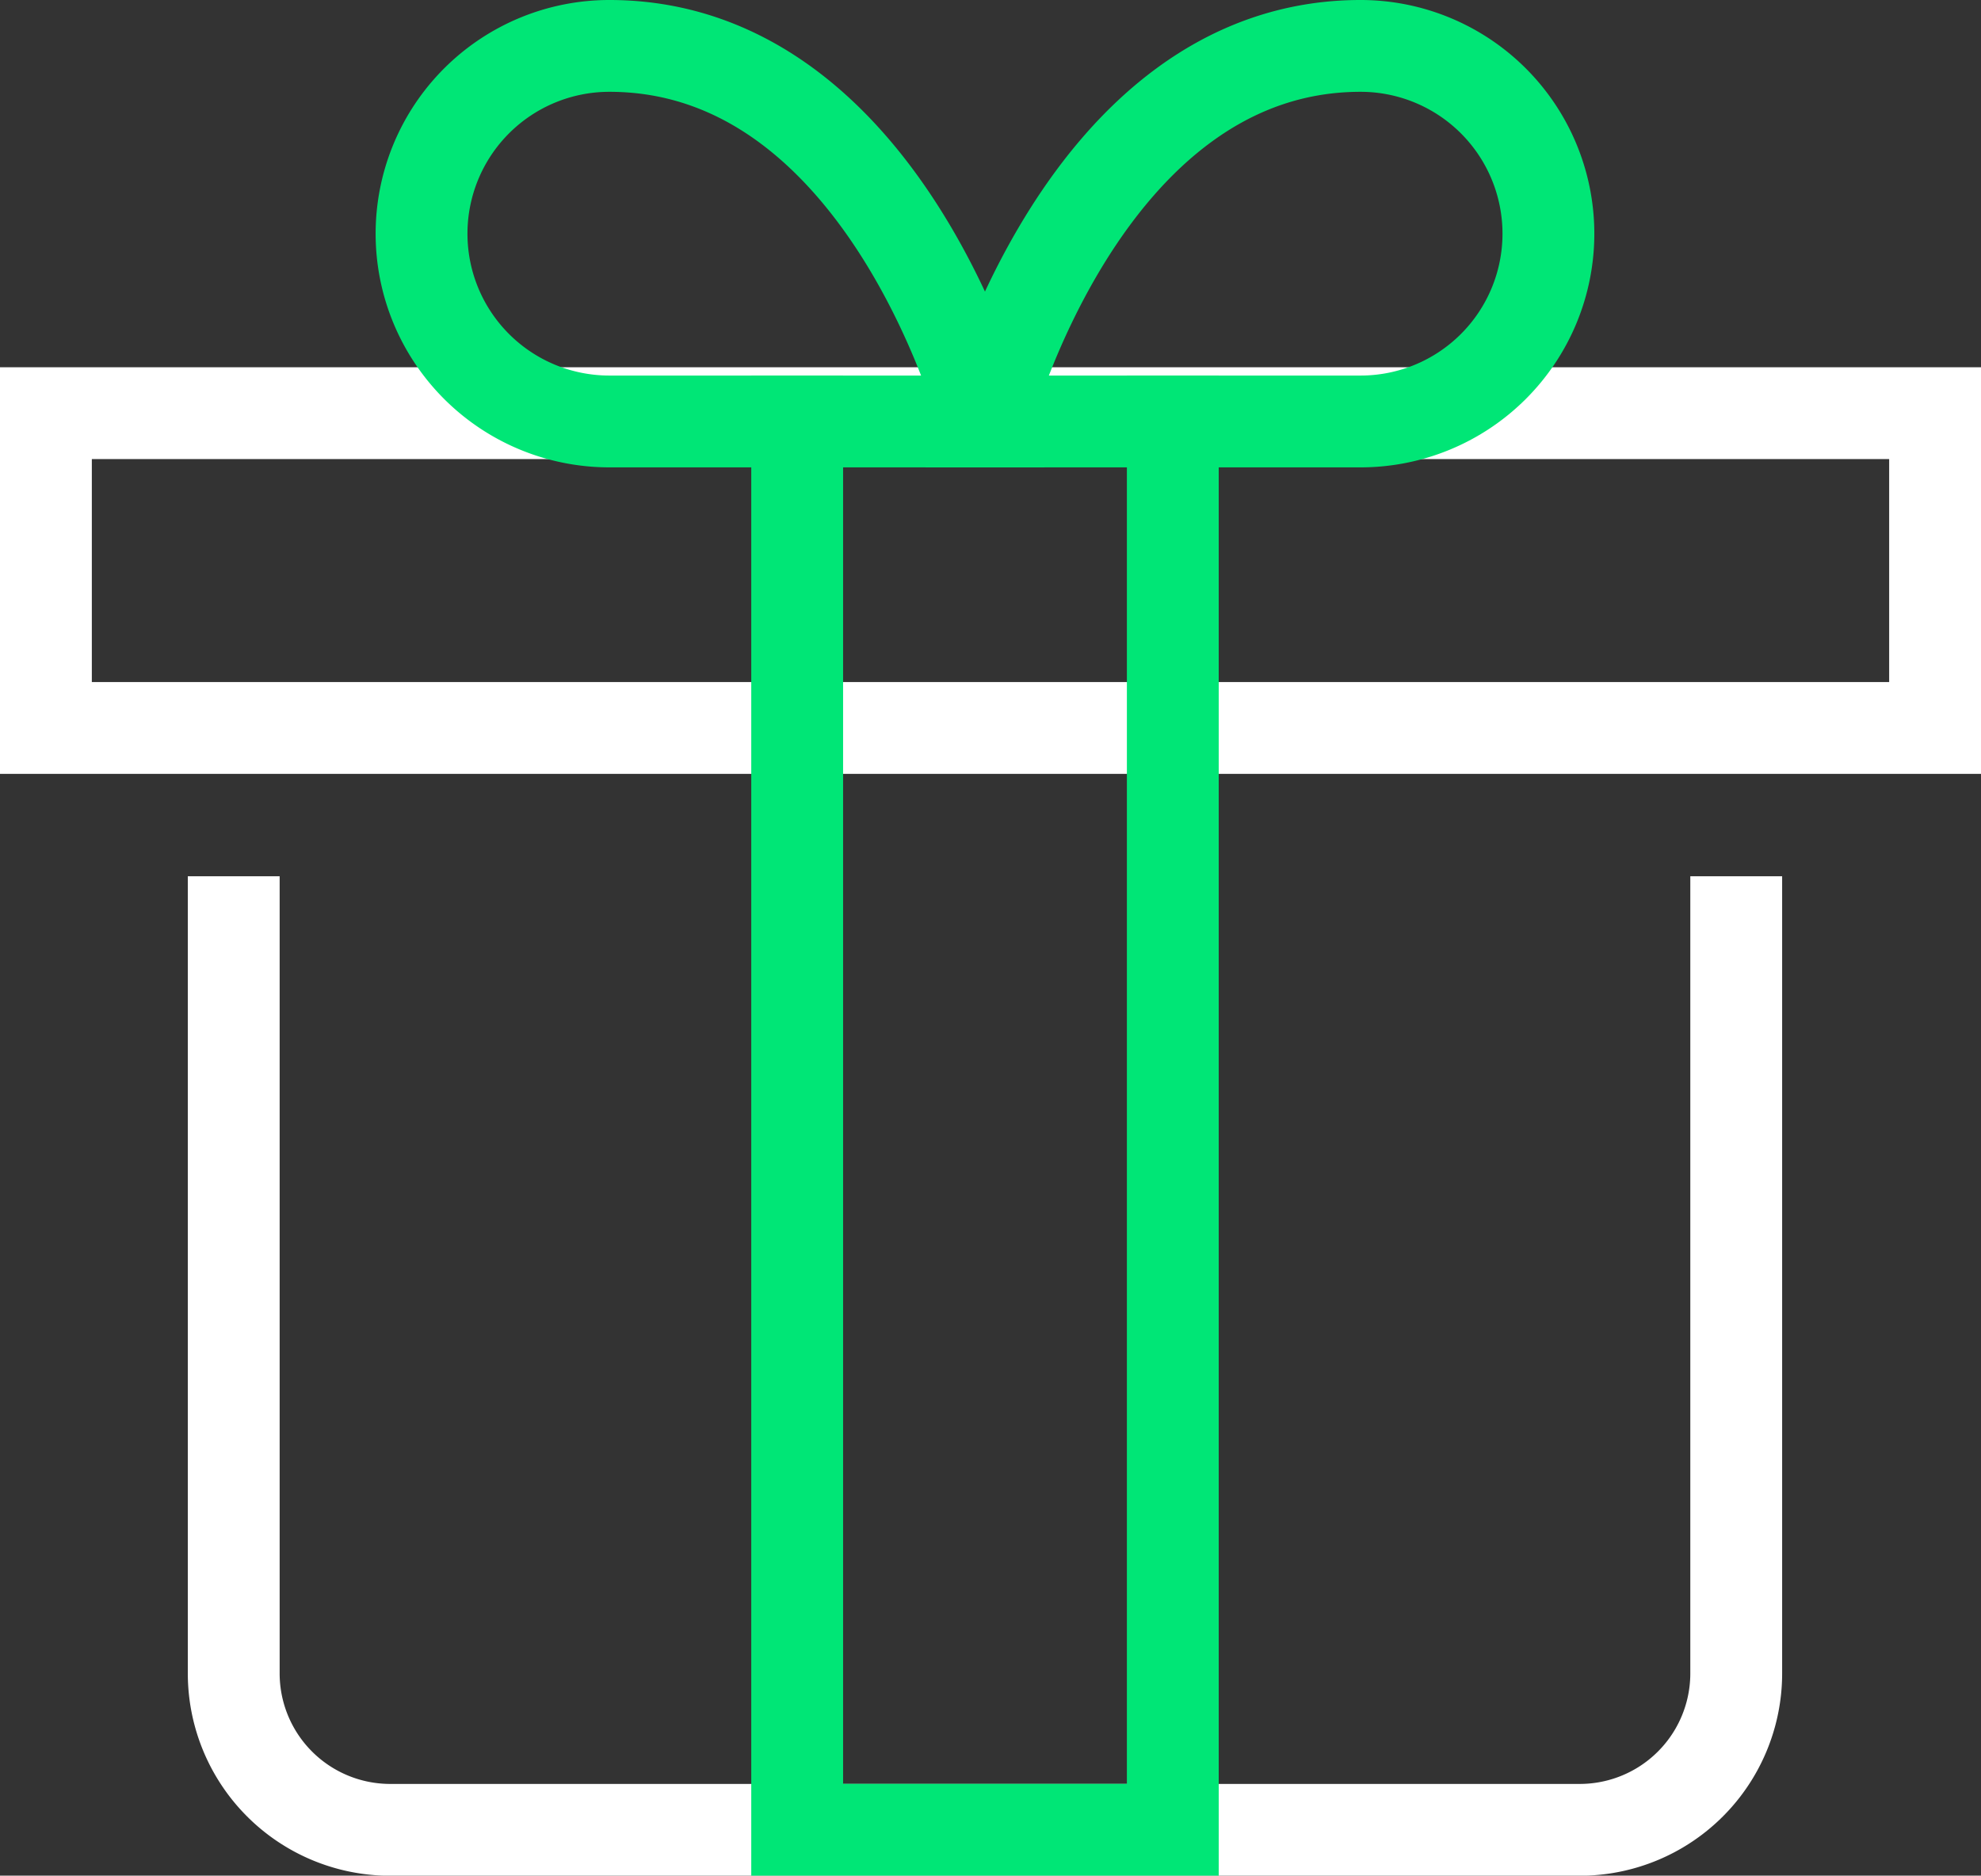
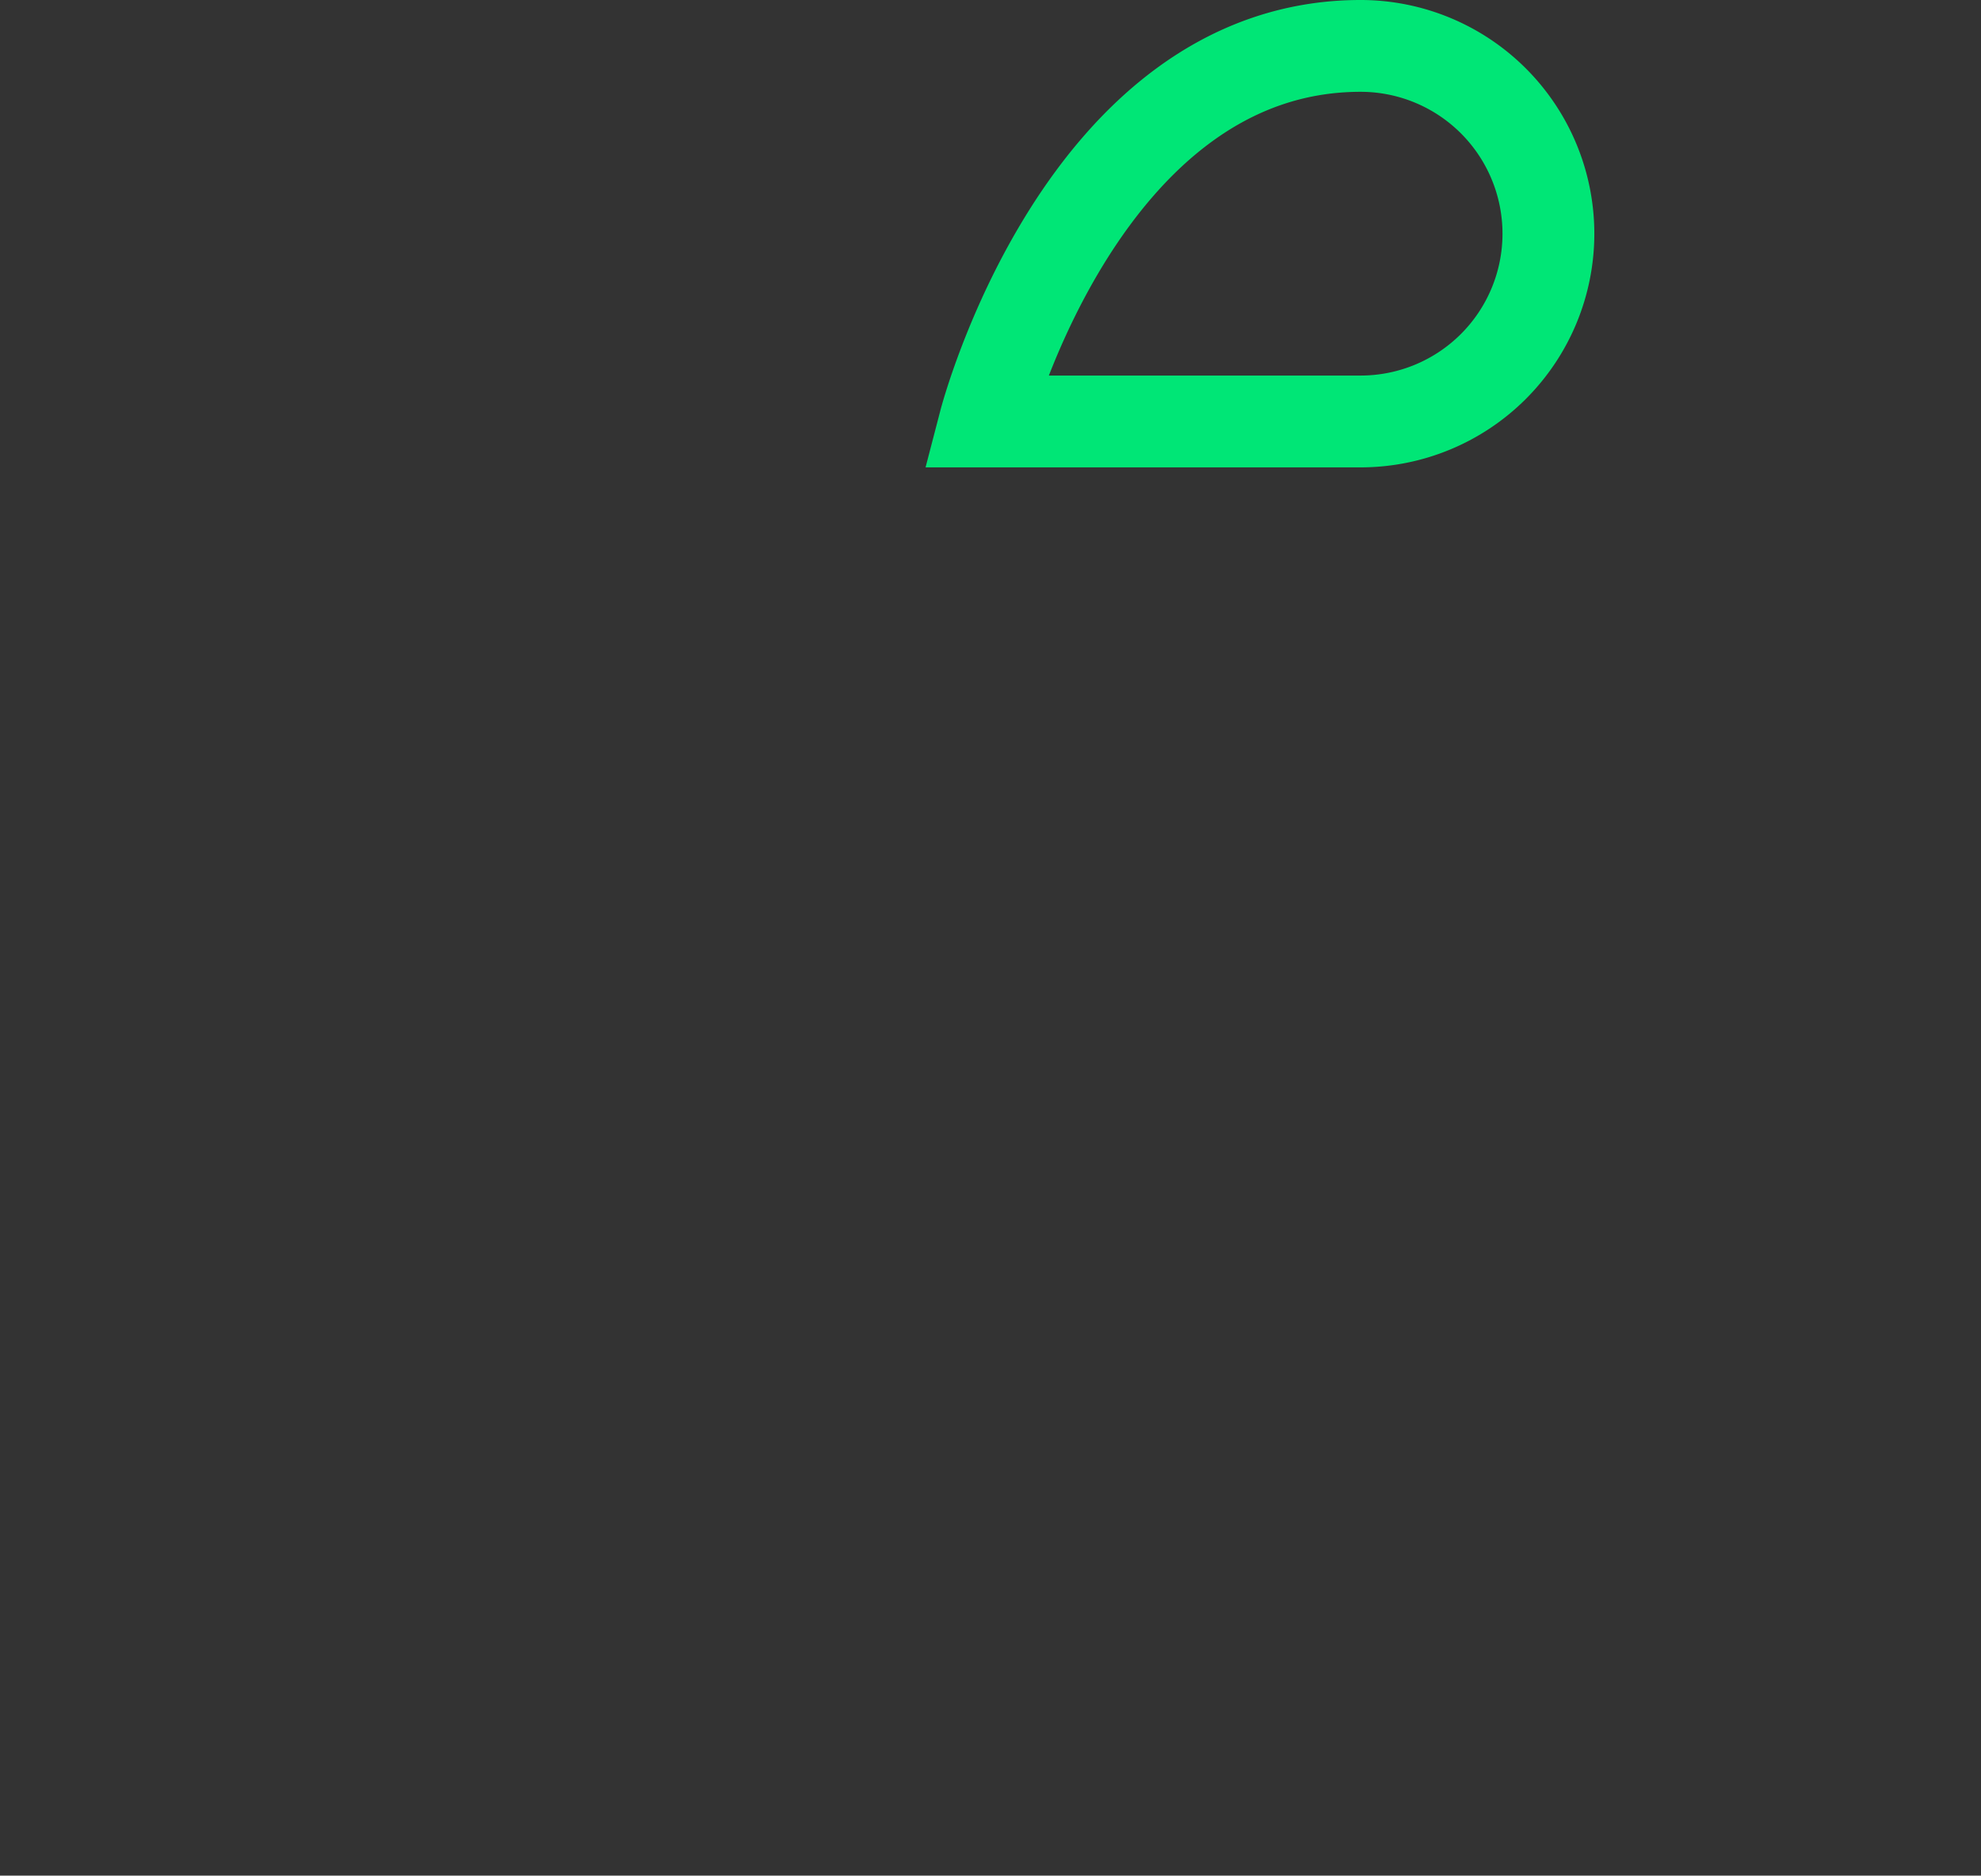
<svg xmlns="http://www.w3.org/2000/svg" width="75.5" height="71.5" viewBox="0 0 75.5 71.5">
  <rect x="0" y="0" width="75.5" height="71.5" fill="#333333" stroke="none" />
  <g id="present" transform="translate(-0.25 -0.25)">
-     <path id="Tracé_1470" data-name="Tracé 1470" d="M65.263,30V58.632A5.965,5.965,0,0,1,59.3,64.6H13.965A5.965,5.965,0,0,1,8,58.632V30" transform="translate(1.158 5.404)" fill="none" stroke="#fff" stroke-linecap="square" stroke-width="3.5" />
-     <rect id="Rectangle_1155" data-name="Rectangle 1155" width="72" height="12" transform="translate(2 16)" fill="none" stroke="#fff" stroke-linecap="square" stroke-width="3.5" />
-     <path id="Tracé_1471" data-name="Tracé 1471" d="M14,9.158A7.158,7.158,0,0,1,21.158,2C31.746,2,35.474,16.316,35.474,16.316H21.158A7.158,7.158,0,0,1,14,9.158Z" transform="translate(2.316 0)" fill="none" stroke="#00e676" stroke-linecap="square" stroke-width="3.5" />
    <path id="Tracé_1472" data-name="Tracé 1472" d="M53.474,9.158A7.158,7.158,0,0,0,46.316,2C35.728,2,32,16.316,32,16.316H46.316a7.158,7.158,0,0,0,7.158-7.158Z" transform="translate(5.789 0)" fill="none" stroke="#00e676" stroke-linecap="square" stroke-width="3.5" />
-     <path id="Tracé_1473" data-name="Tracé 1473" d="M40.316,14V67.684H26V14" transform="translate(4.632 2.316)" fill="none" stroke="#00e676" stroke-linecap="square" stroke-width="3.5" />
  </g>
</svg>